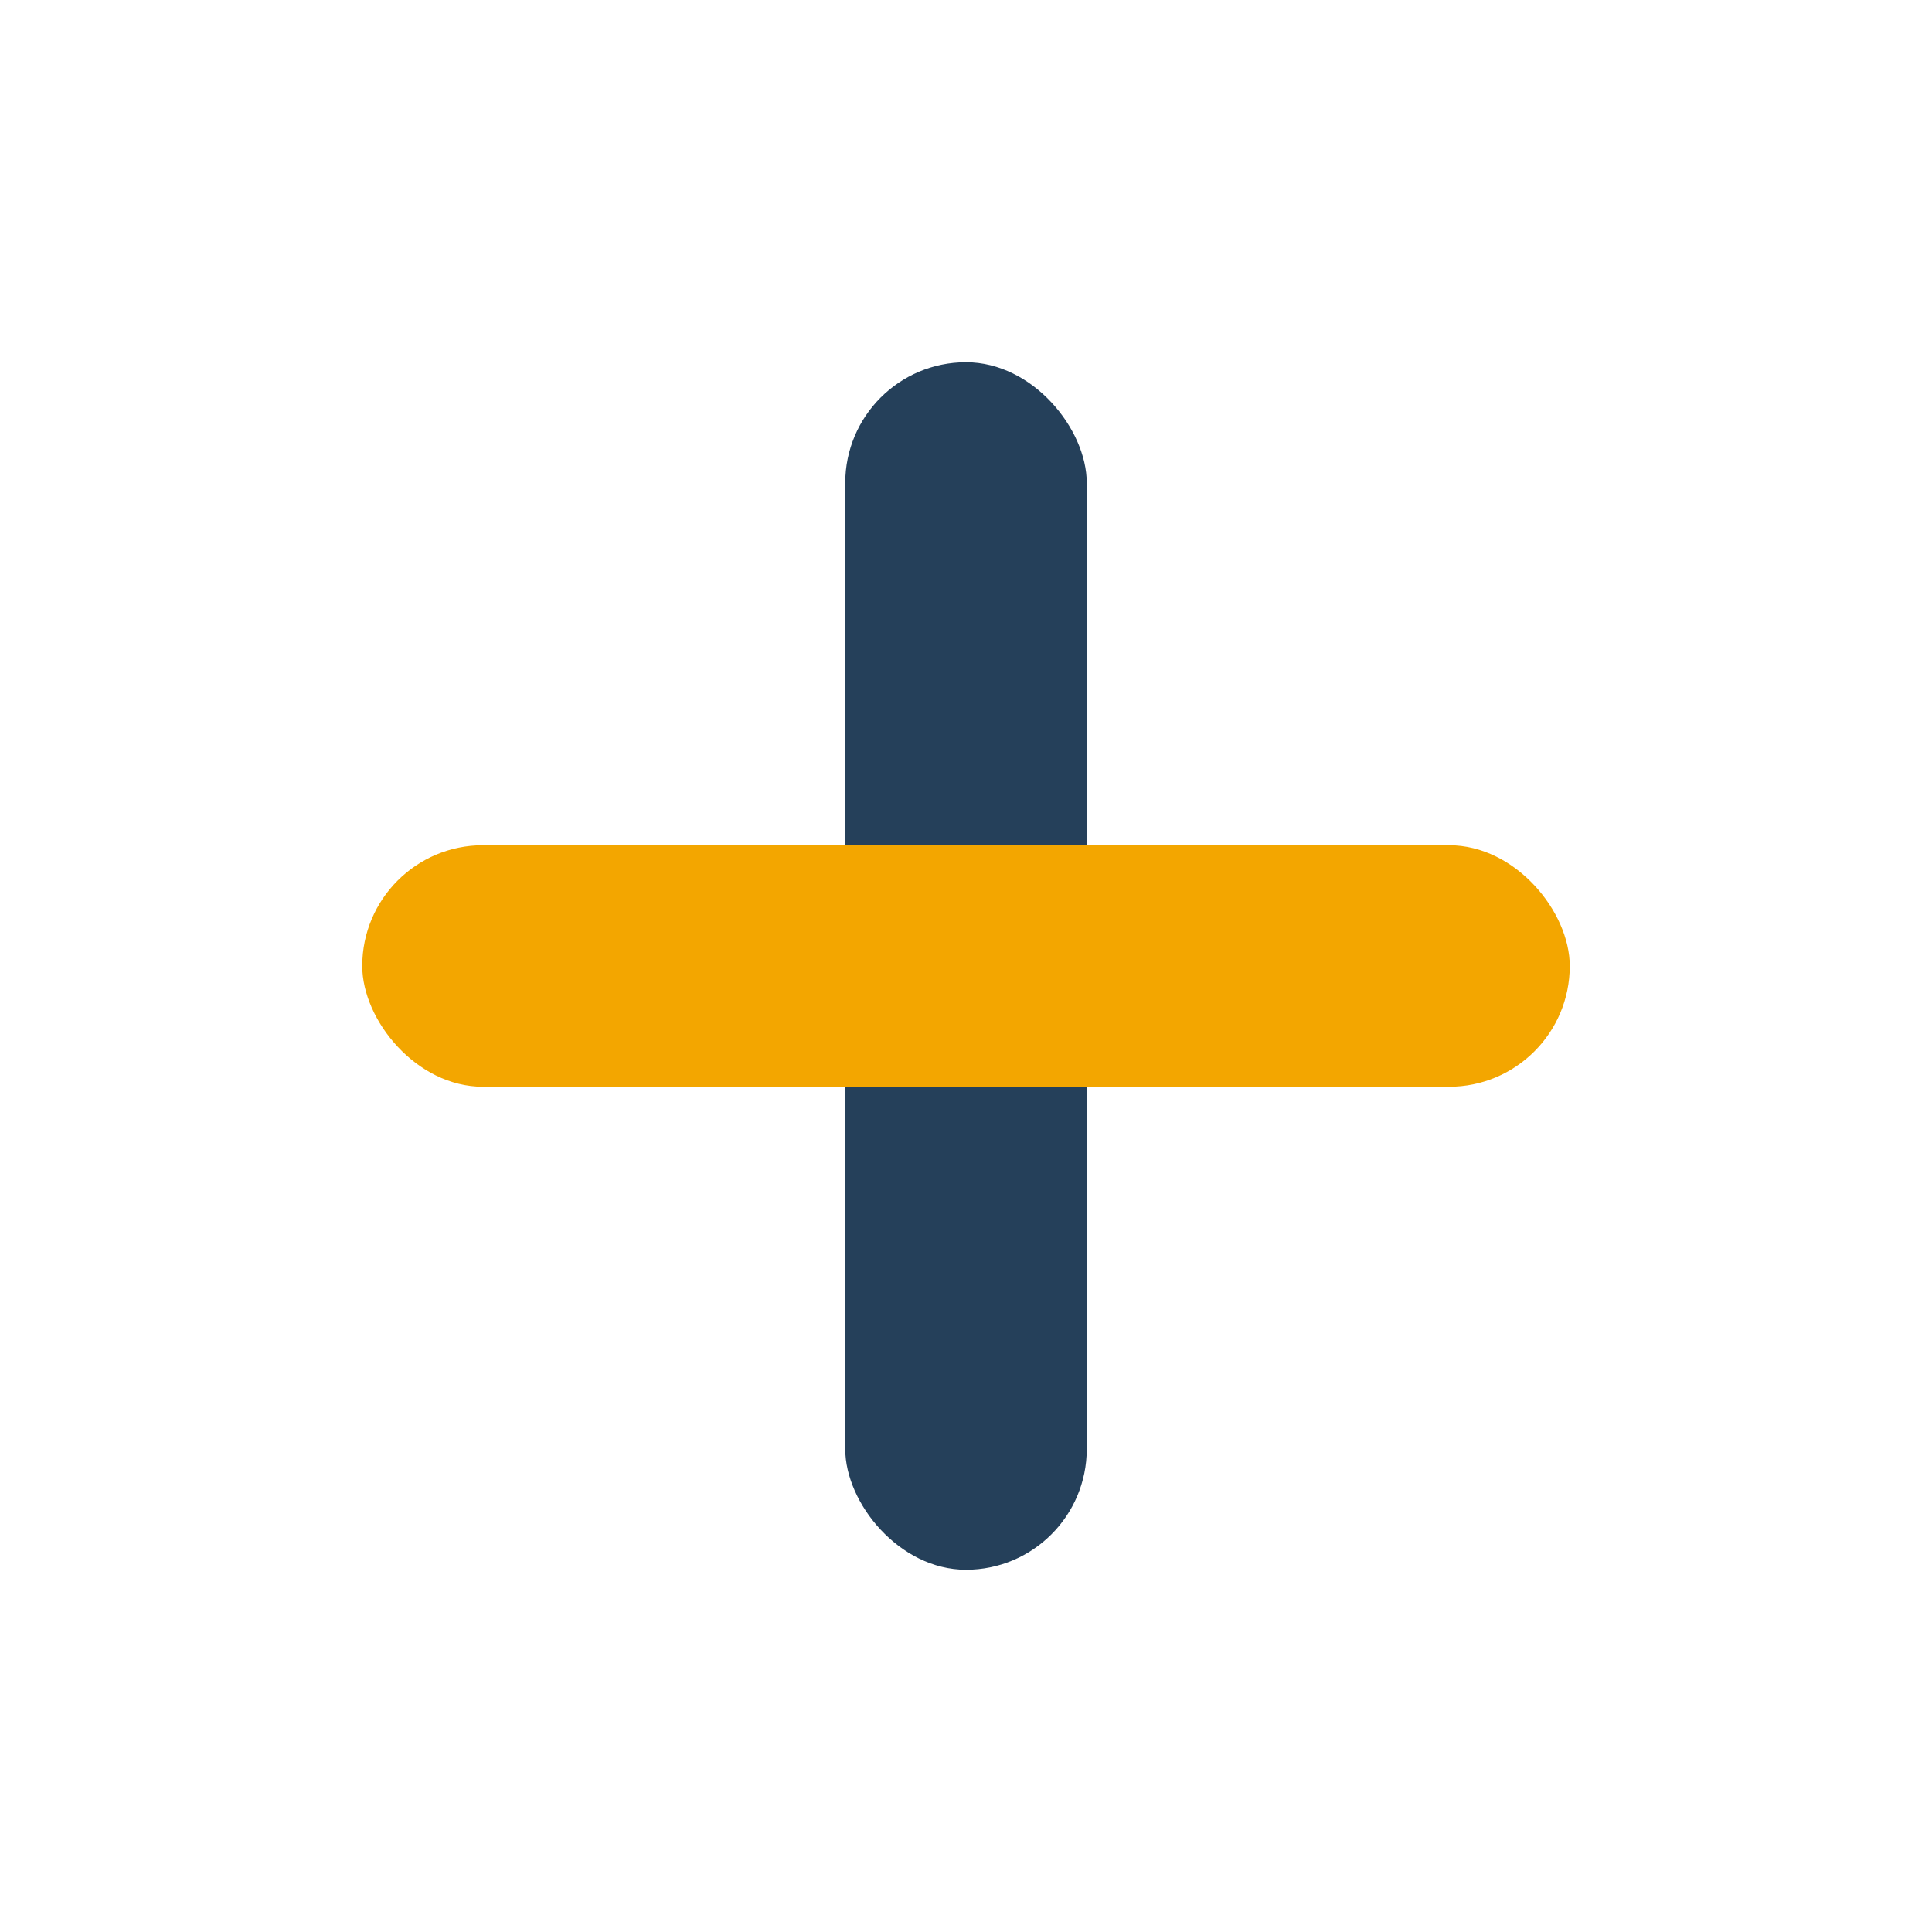
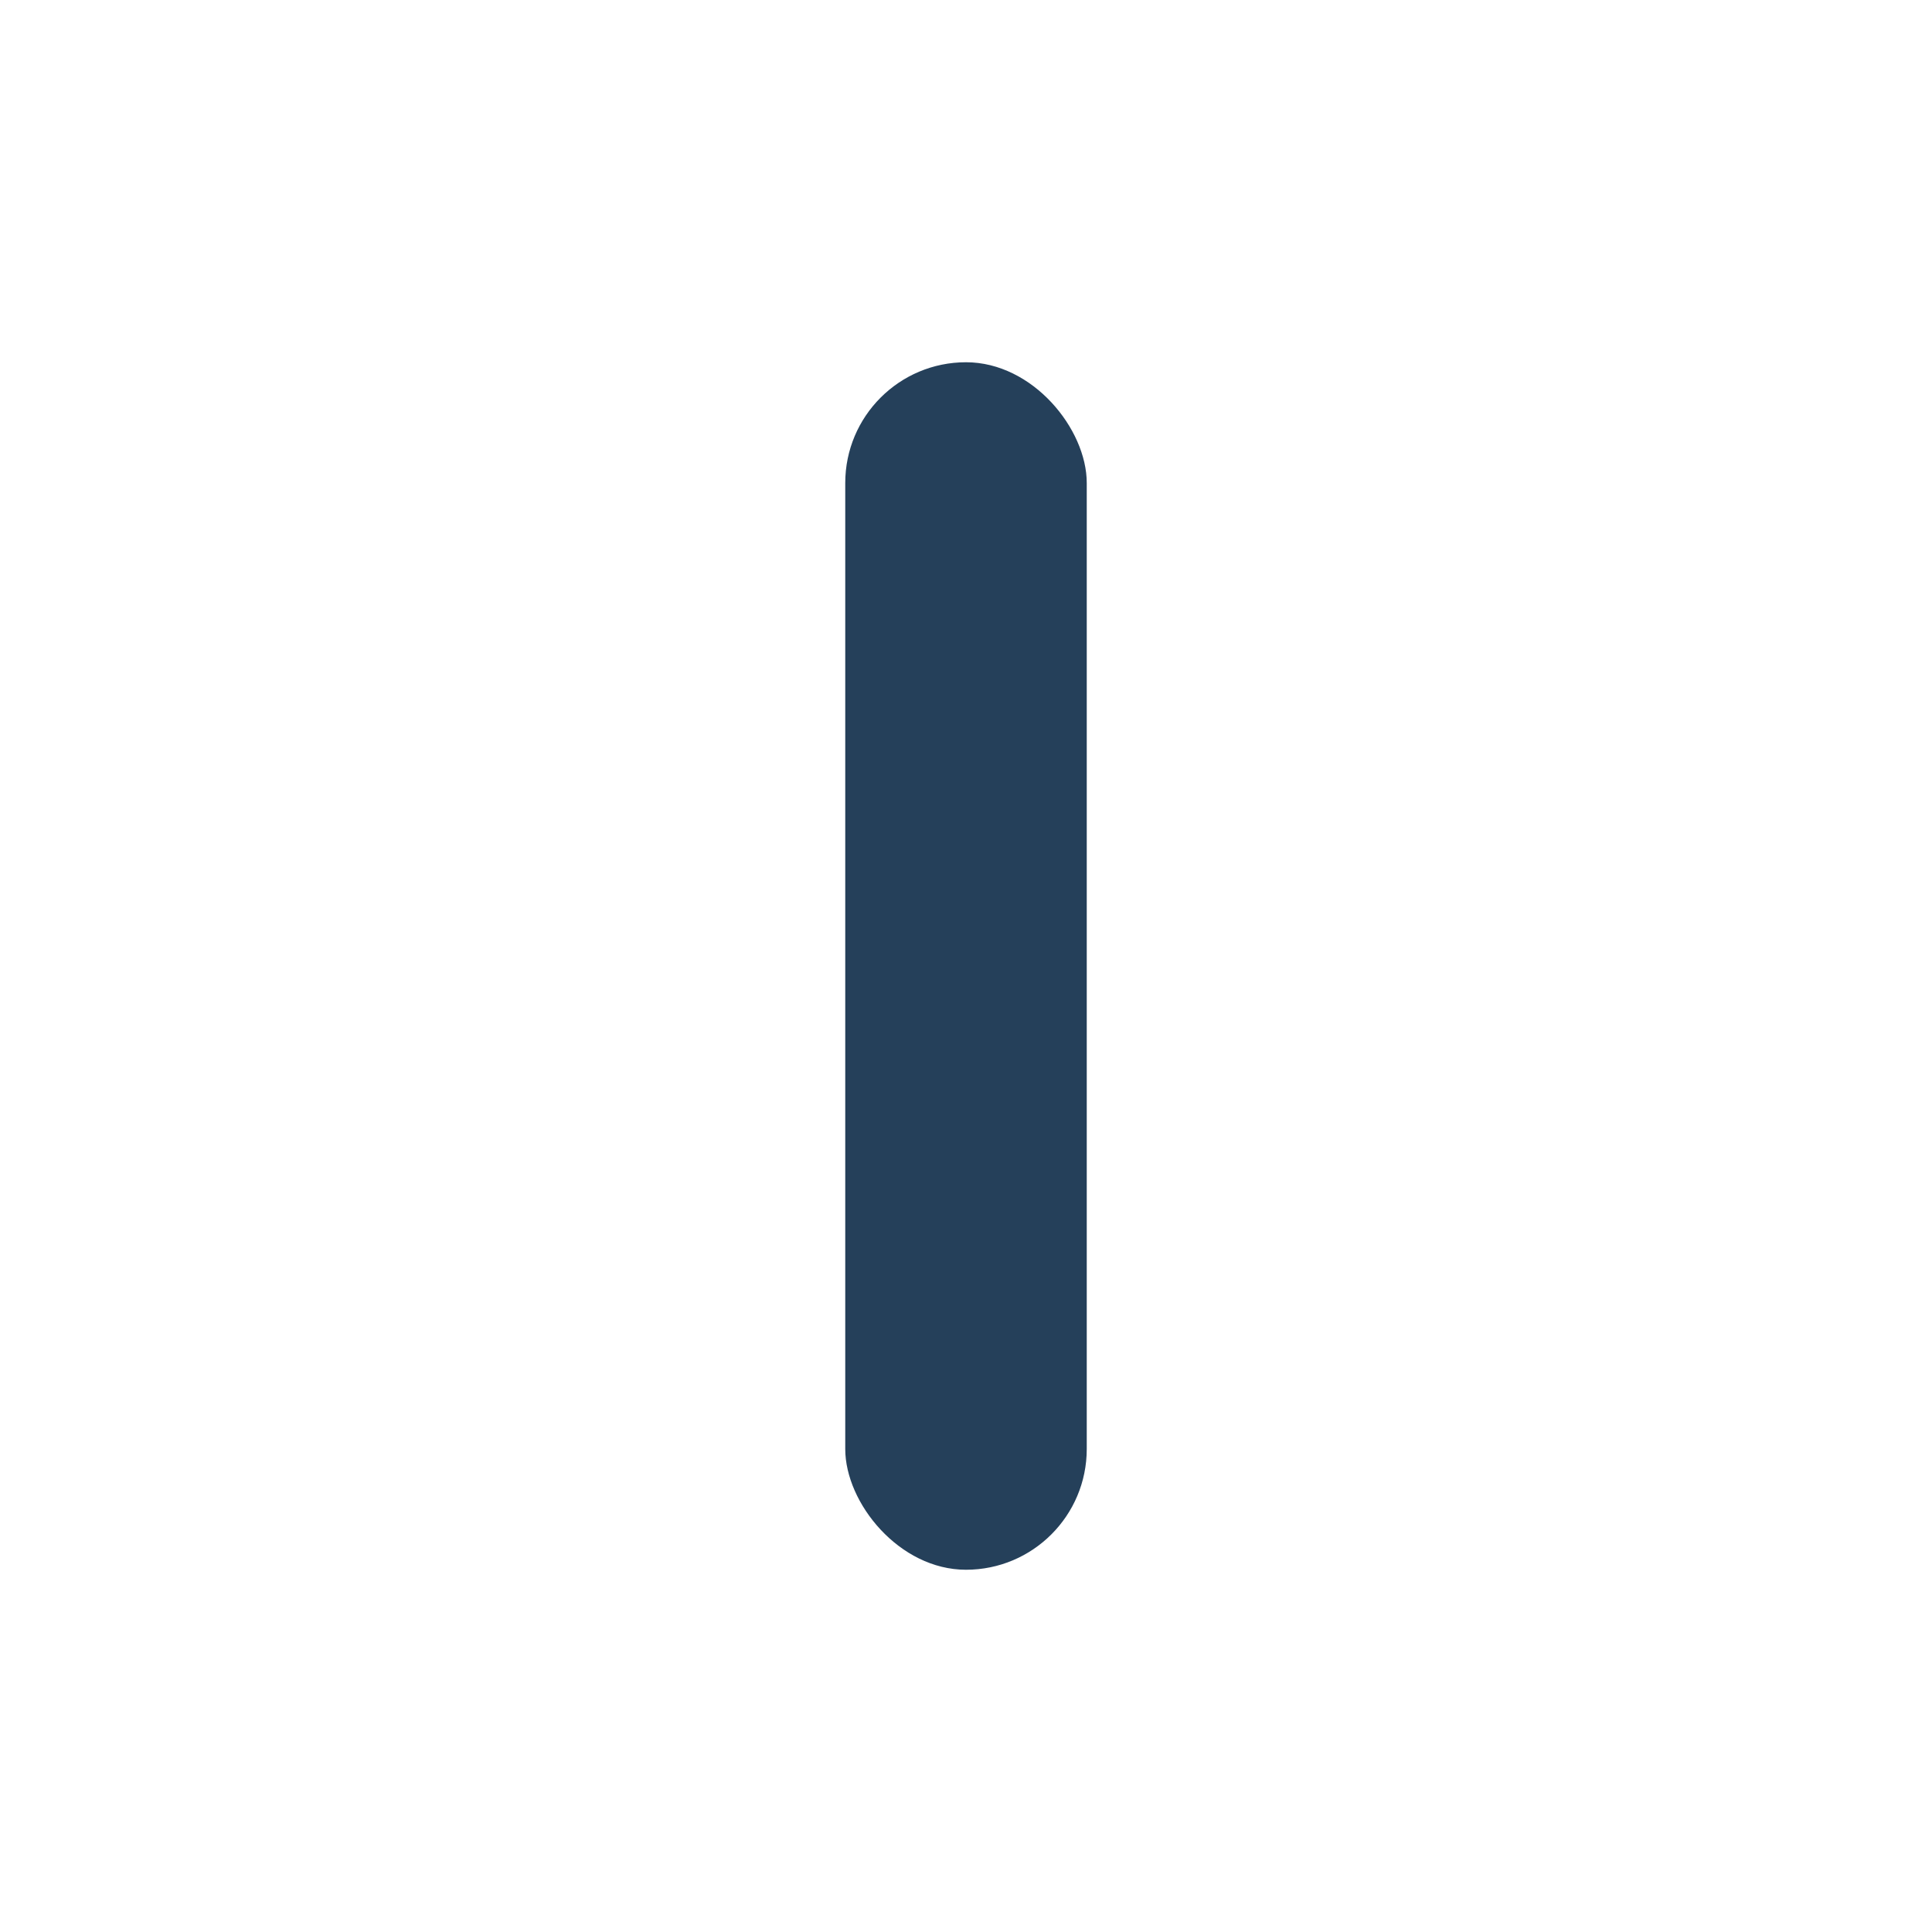
<svg xmlns="http://www.w3.org/2000/svg" width="32" height="32" viewBox="0 0 32 32">
  <rect x="14" y="6" width="4" height="20" rx="2" fill="#25405A" />
-   <rect x="6" y="14" width="20" height="4" rx="2" fill="#F3A600" />
</svg>